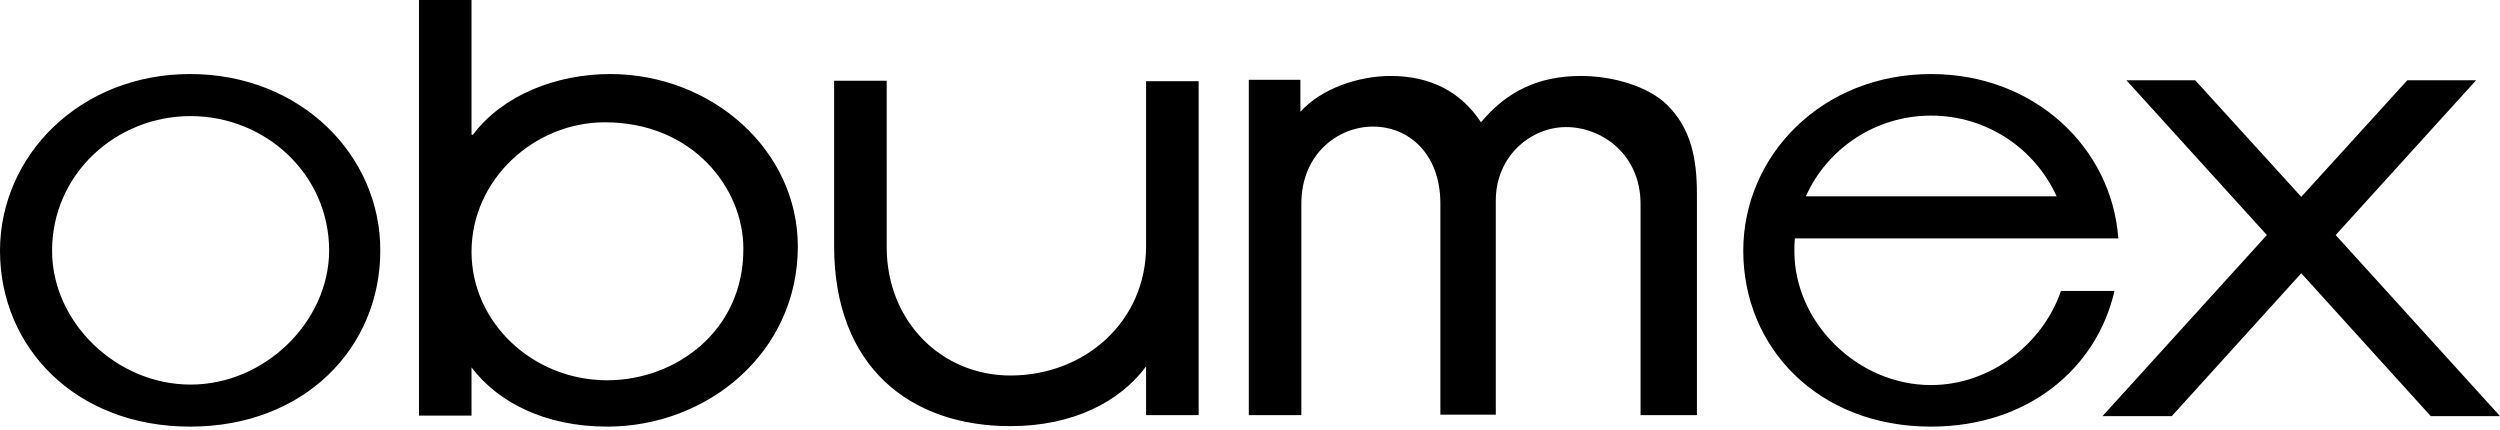
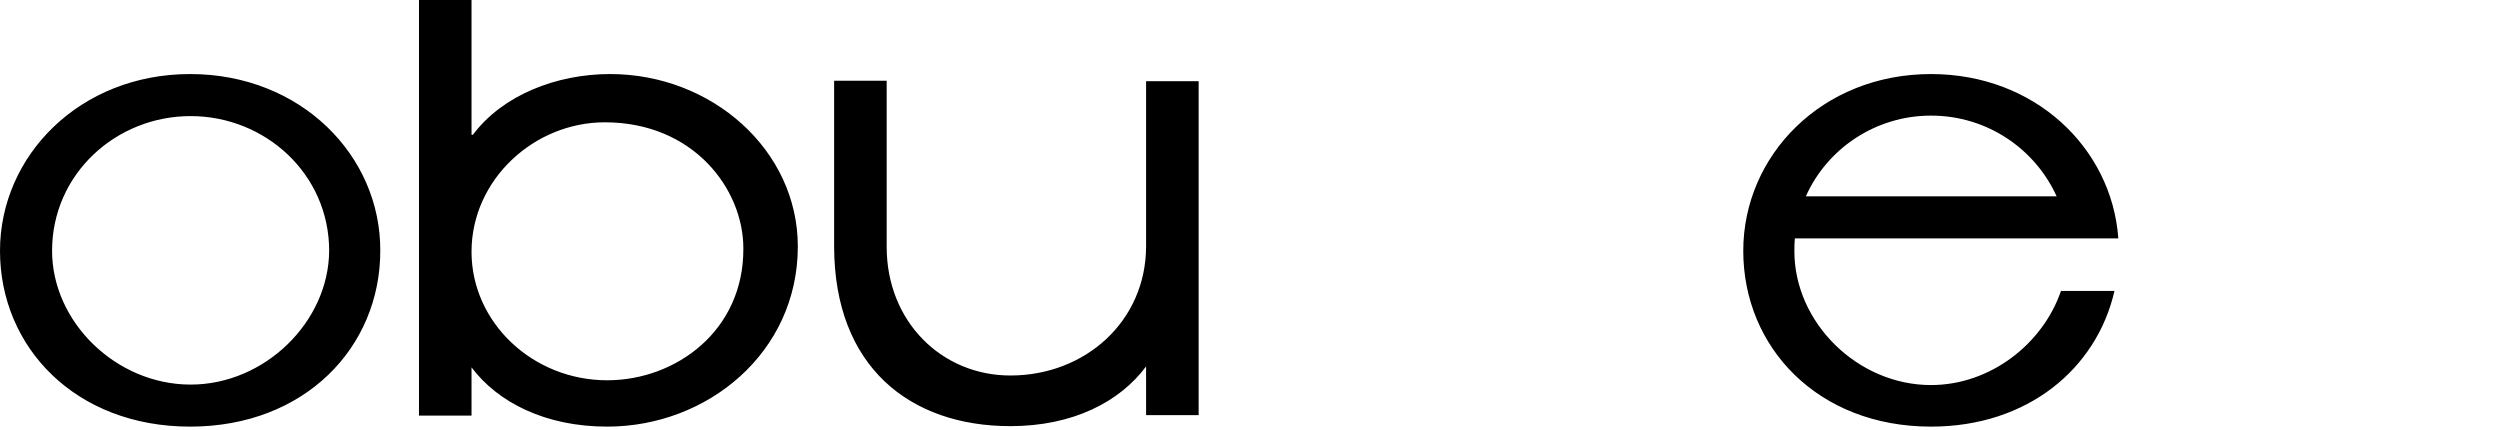
<svg xmlns="http://www.w3.org/2000/svg" viewBox="0 0 523.3 90.1">
  <path d="M443.4 49.8C442 31 426 15.5 404.2 15.5c-22.9 0-39.3 17.1-39.3 37 0 20.2 15.6 36.8 39.3 36.8 20.3 0 34.7-12.2 38.4-28.4h-11.2c-3.8 11.1-14.8 19.7-27.2 19.7-15.4 0-28.6-13.1-28.6-28 0-.9 0-1.8.1-2.7h67.7v-.1zm-12.9-8.7H378c4.4-9.9 14.5-16.9 26.2-16.9 11.8 0 21.8 7 26.3 16.9zM239.9 28.1v23.4c0 15.8-12.8 27.1-28.4 27.1-14.4 0-25.9-11.3-25.9-26.9V16.9h-11v34.6c0 25.3 15.9 37.7 36.9 37.7 13.1 0 22.9-5.1 28.4-12.5v10.2h11V17h-11v11.1zM39.8 15.5C16.7 15.5 0 32.6 0 52.5c0 20.2 15.8 36.8 39.8 36.8 24 0 39.8-16.6 39.8-36.8.1-19.9-16.6-37-39.8-37zm.1 65c-15.6 0-29-13.1-29-28 0-16.1 13.4-28.2 29-28.2s29 12.1 29 28.2c-.1 14.9-13.5 28-29 28zM127.7 15.5c-11.2 0-22.5 4.4-28.7 12.7h-.3V0h-11v87h11V76.9c5.5 7.3 15.4 12.4 28.4 12.4 21 0 39.9-15.5 39.9-37.7 0-20.2-18-36.1-39.3-36.1zm-.6 64.1c-15.6 0-28.4-12.1-28.4-26.9 0-15.1 13.1-27.1 27.9-27.1 18.5 0 29 13.9 29 26.4.1 17.2-14.1 27.6-28.5 27.6z" />
-   <path d="M488.9 49.2l29.4-32.4h-14.4l-22.2 24.4-22.2-24.4h-14.4l29.4 32.4-34.4 37.9h14.5l27.1-29.9 27.1 29.9h14.5l-34.4-37.9zM355.2 86.9V40.7c0-7.5-1.2-13.8-6.3-18.8-3.9-3.8-11.2-6-18-6-8.8 0-15.5 3.2-20.9 9.7-4.2-6.4-10.6-9.7-18.9-9.7-6.7 0-14.5 2.6-18.9 7.5v-6.7h-10.8v70.2h11V42.6c0-10.2 7.5-16.1 15-16.1s14.1 5.7 14.1 16.1v44.2h11.6V42c0-9.5 7.5-15.4 14.7-15.4 7.5 0 15.6 5.7 15.6 16.1v44.2h11.8z" />
</svg>